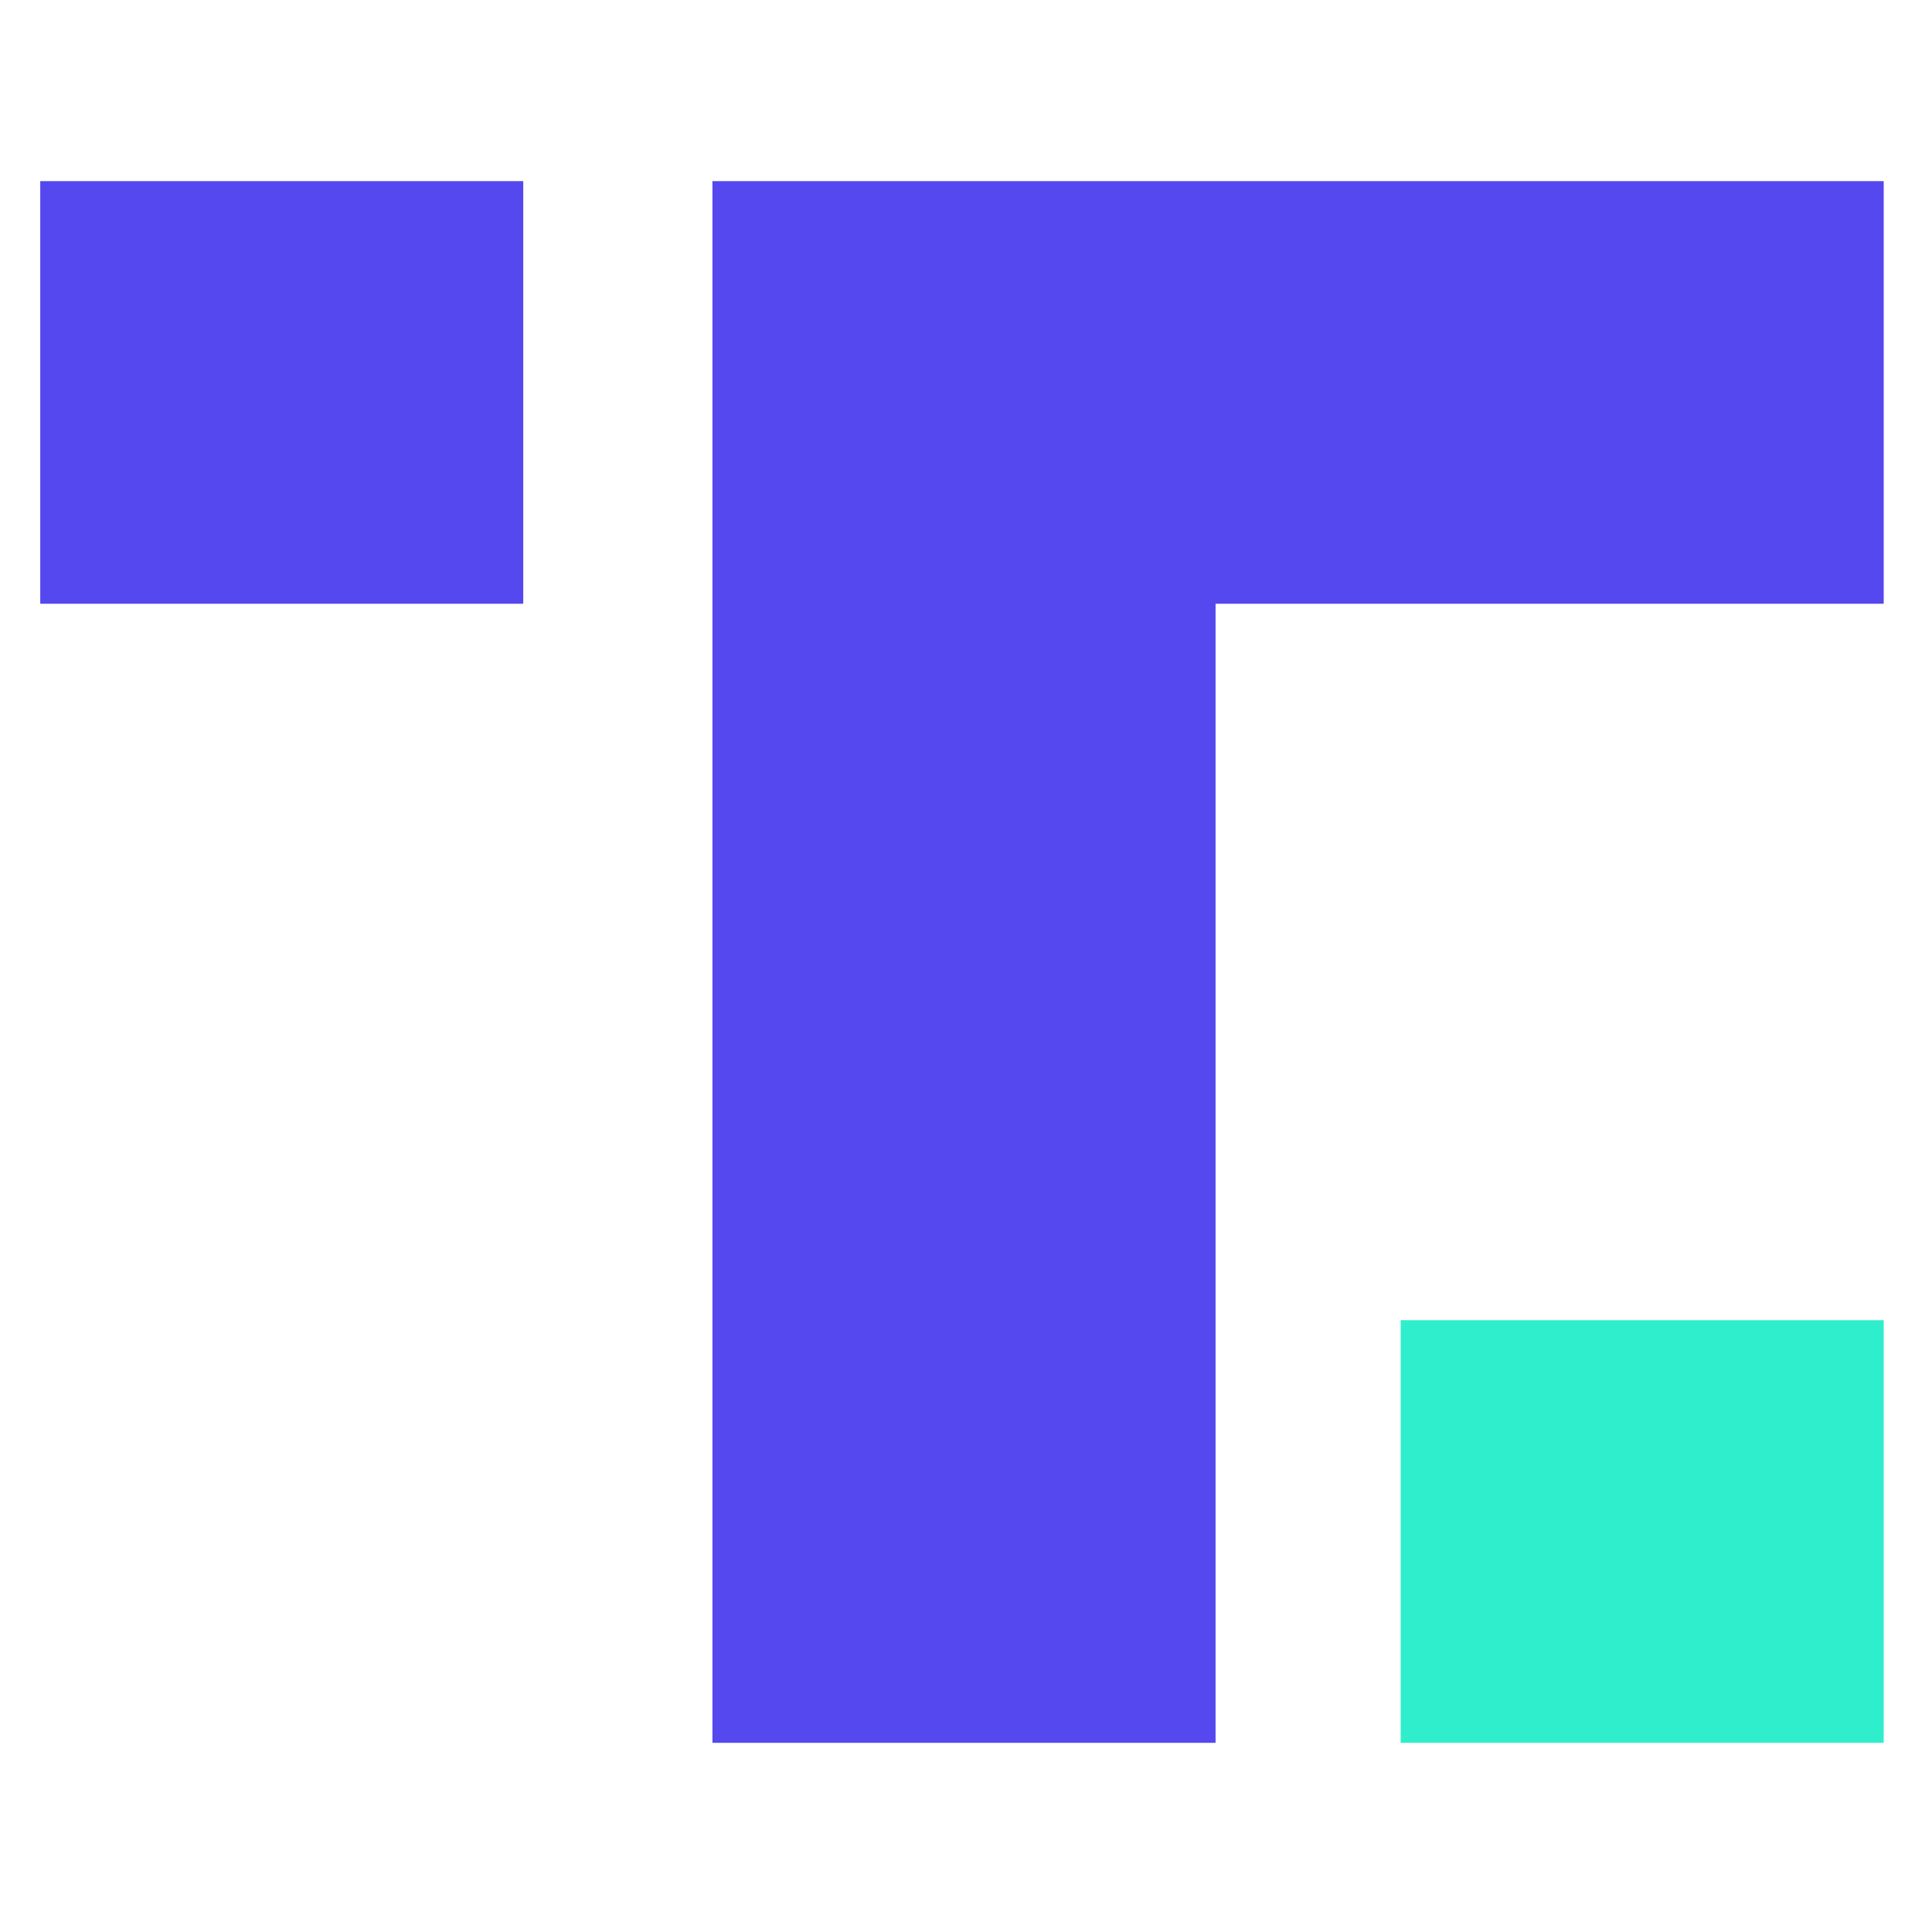
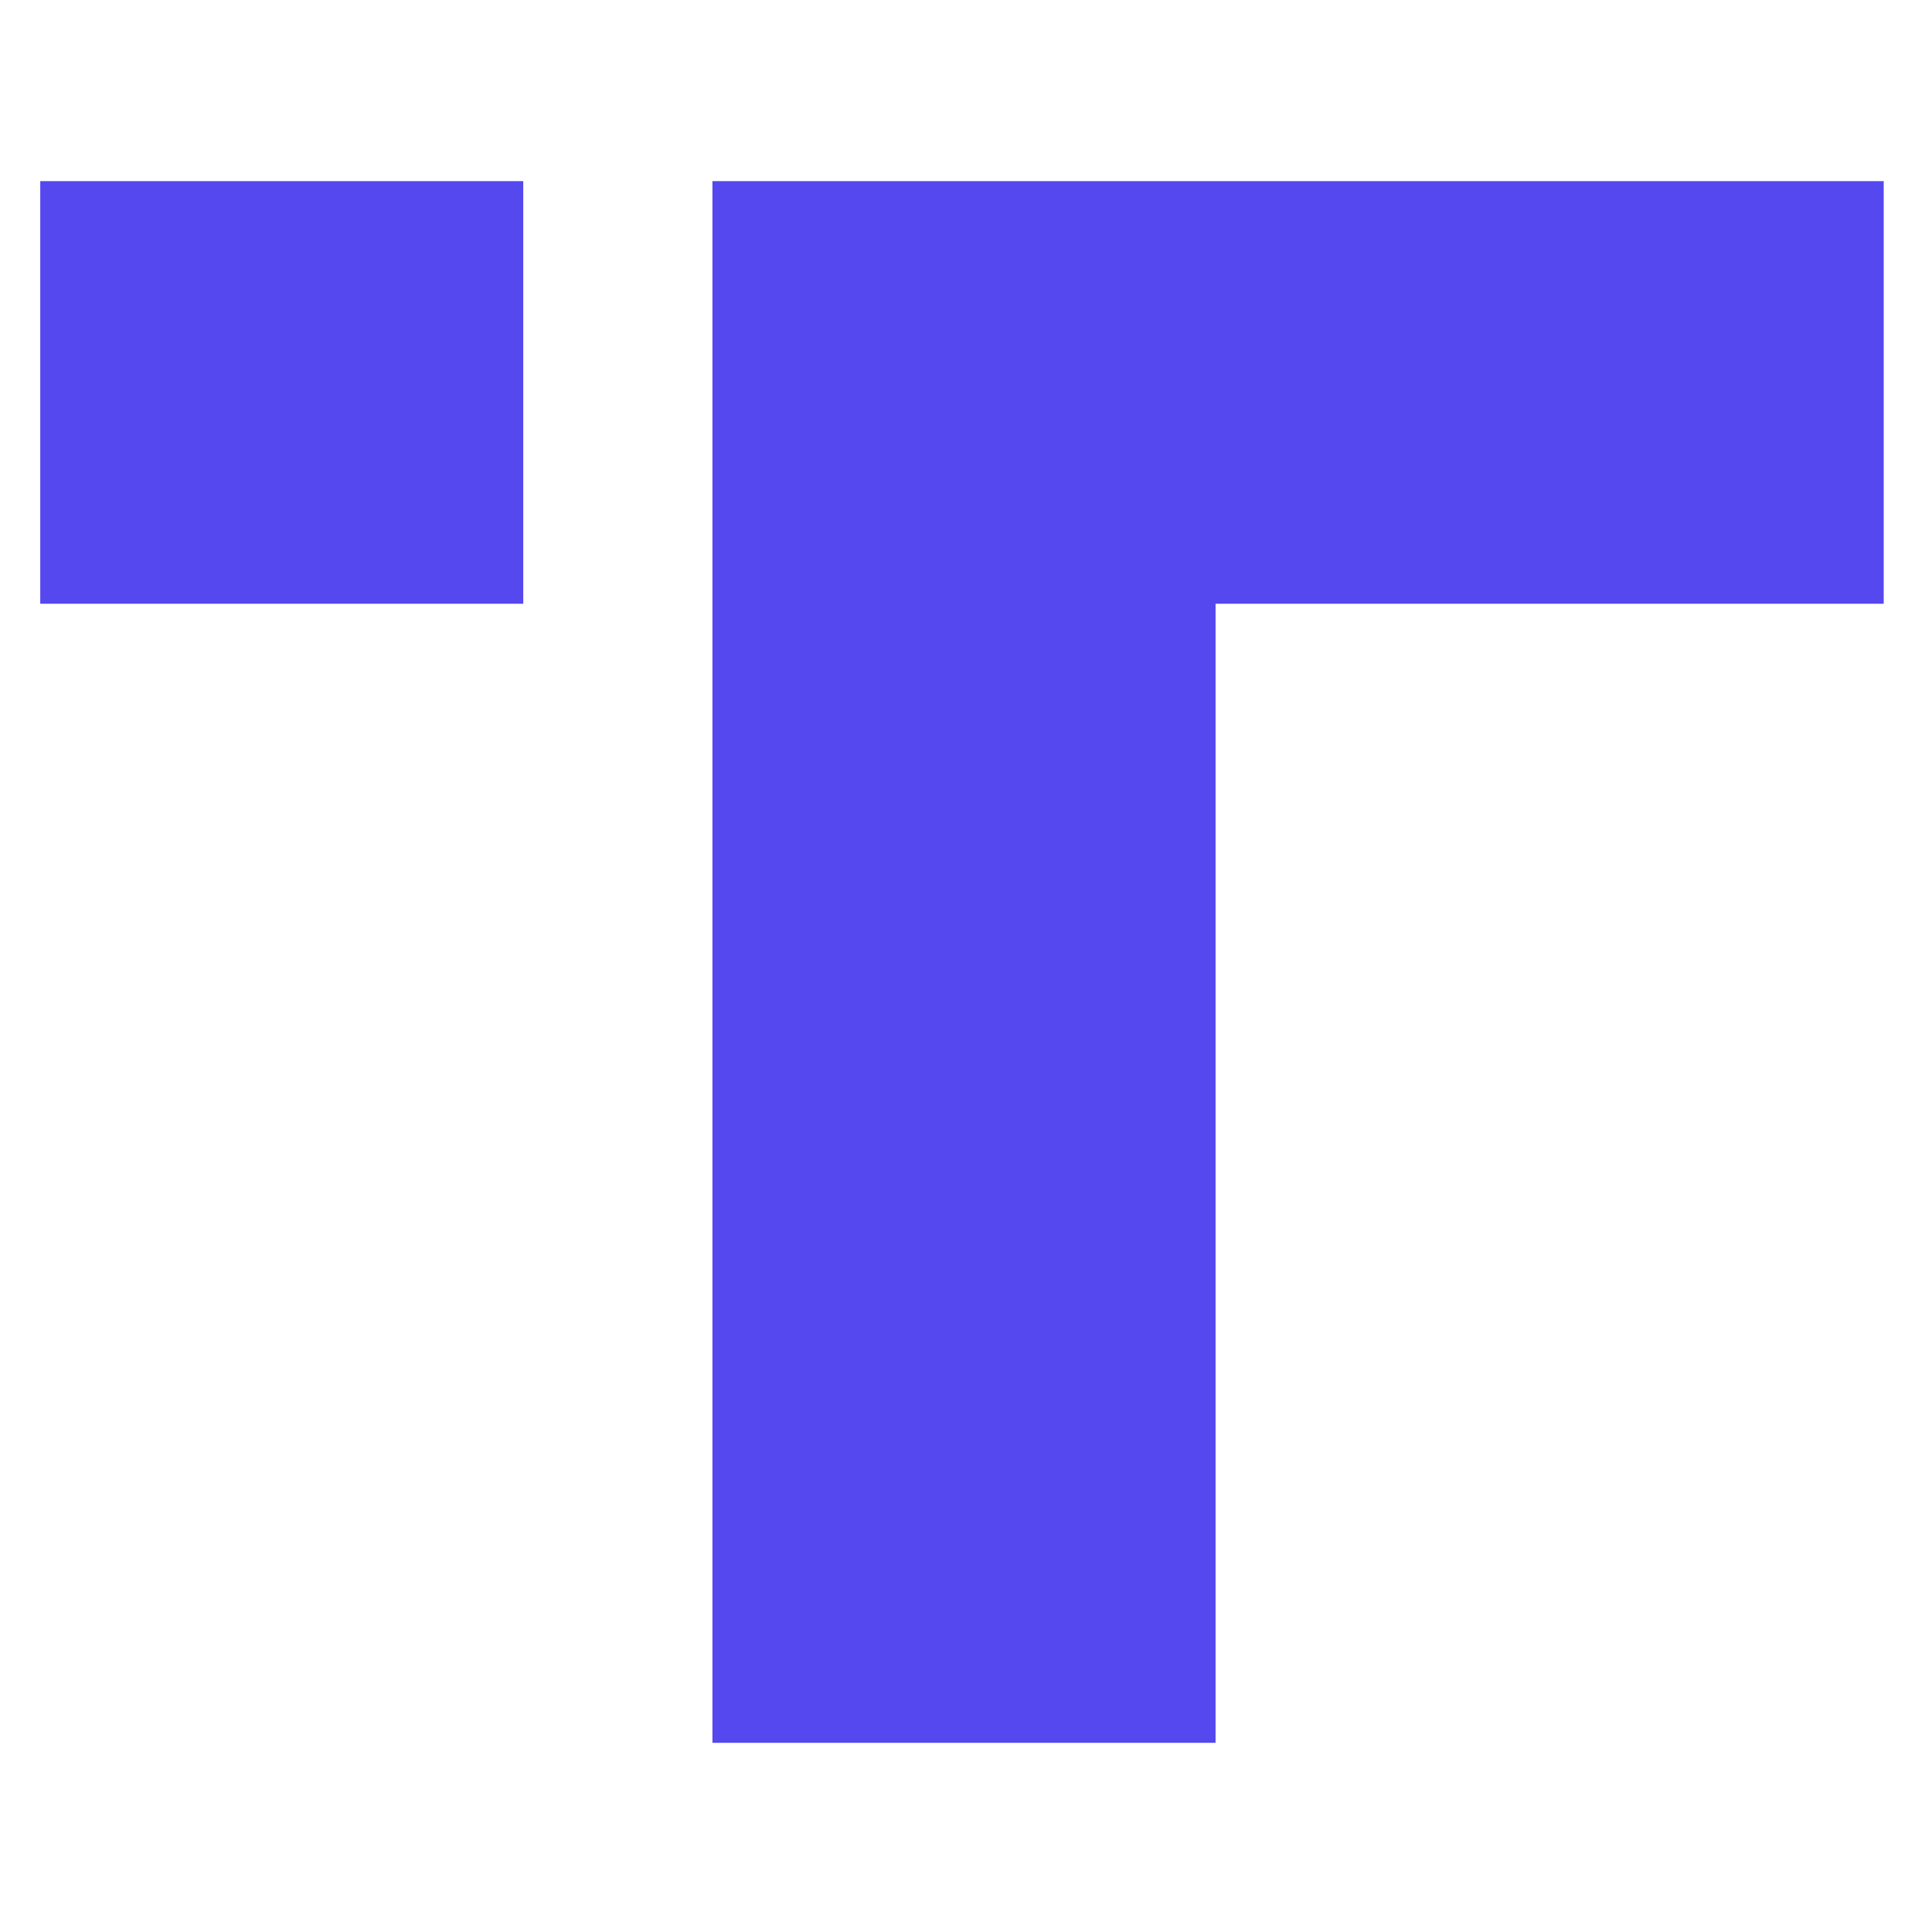
<svg xmlns="http://www.w3.org/2000/svg" width="144" height="144" viewBox="0 0 144 144" fill="none">
  <path d="M140.401 45V13.5H53.101V129.9H90.601V45H140.401Z" fill="#5448EE" />
  <path d="M3 13.5H39V45H3V13.5Z" fill="#5448EE" />
-   <path d="M104.399 98.399H140.399V129.899H104.399V98.399Z" fill="#2FEECC" />
</svg>